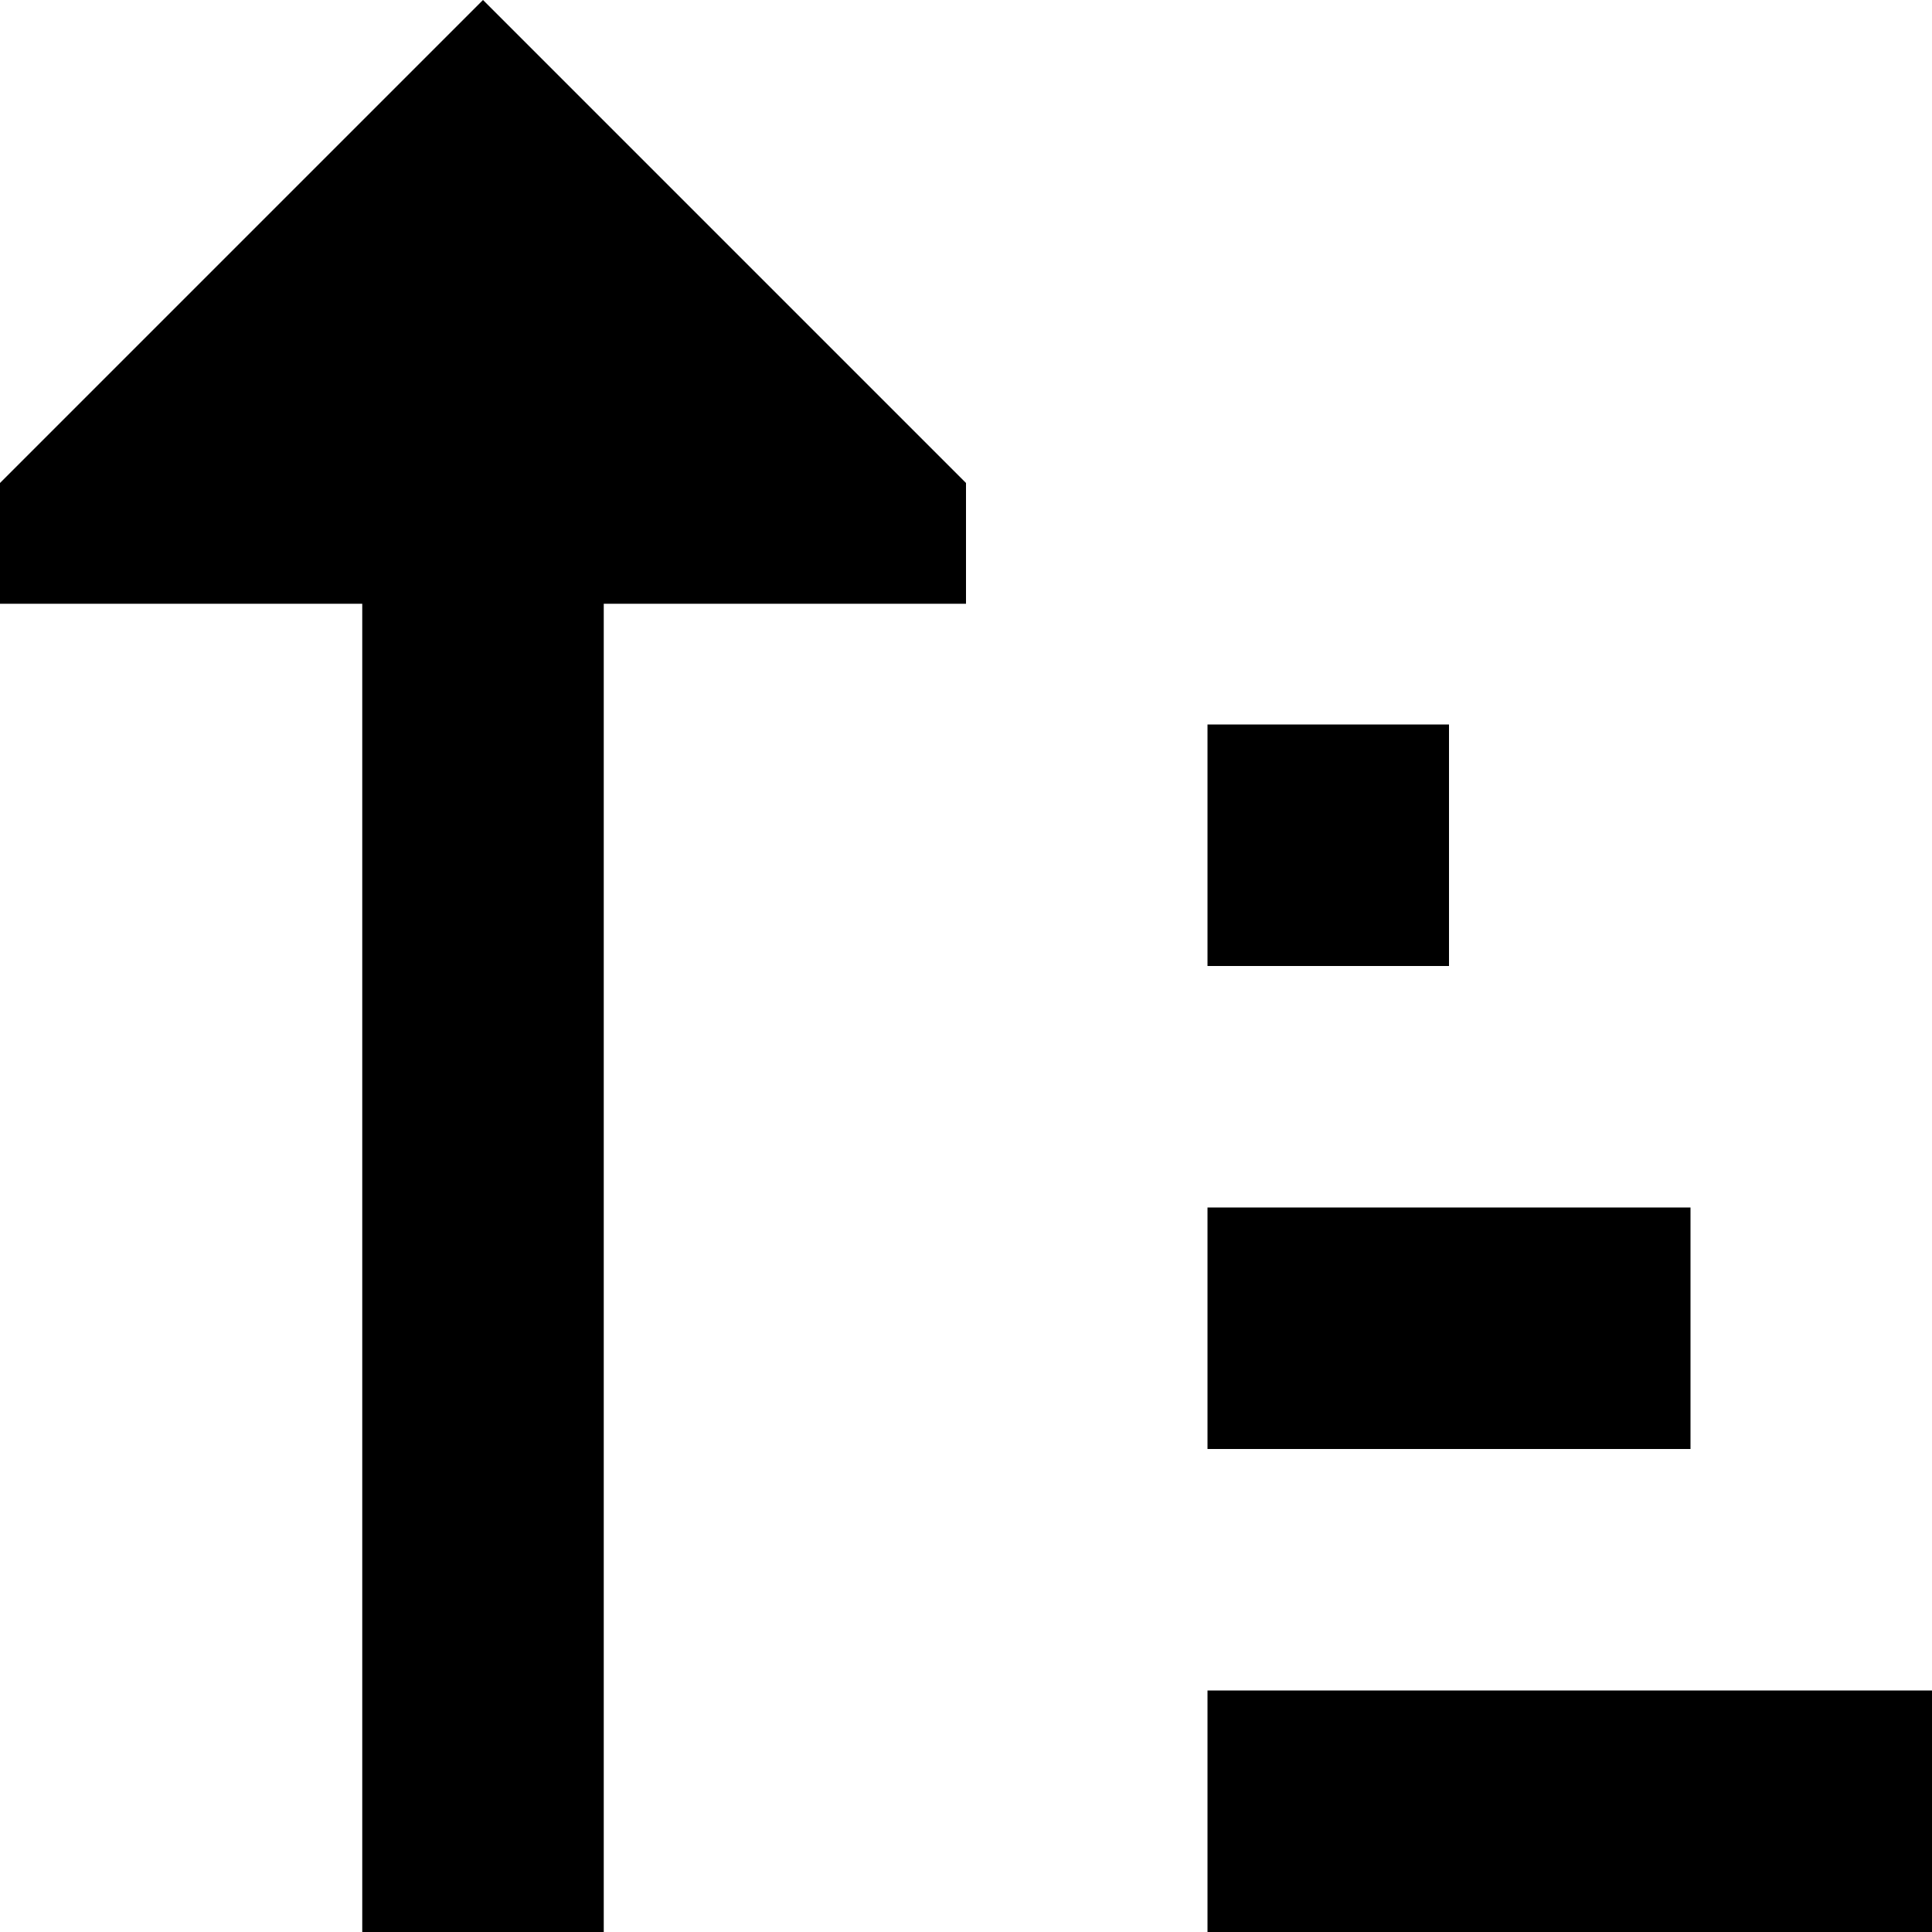
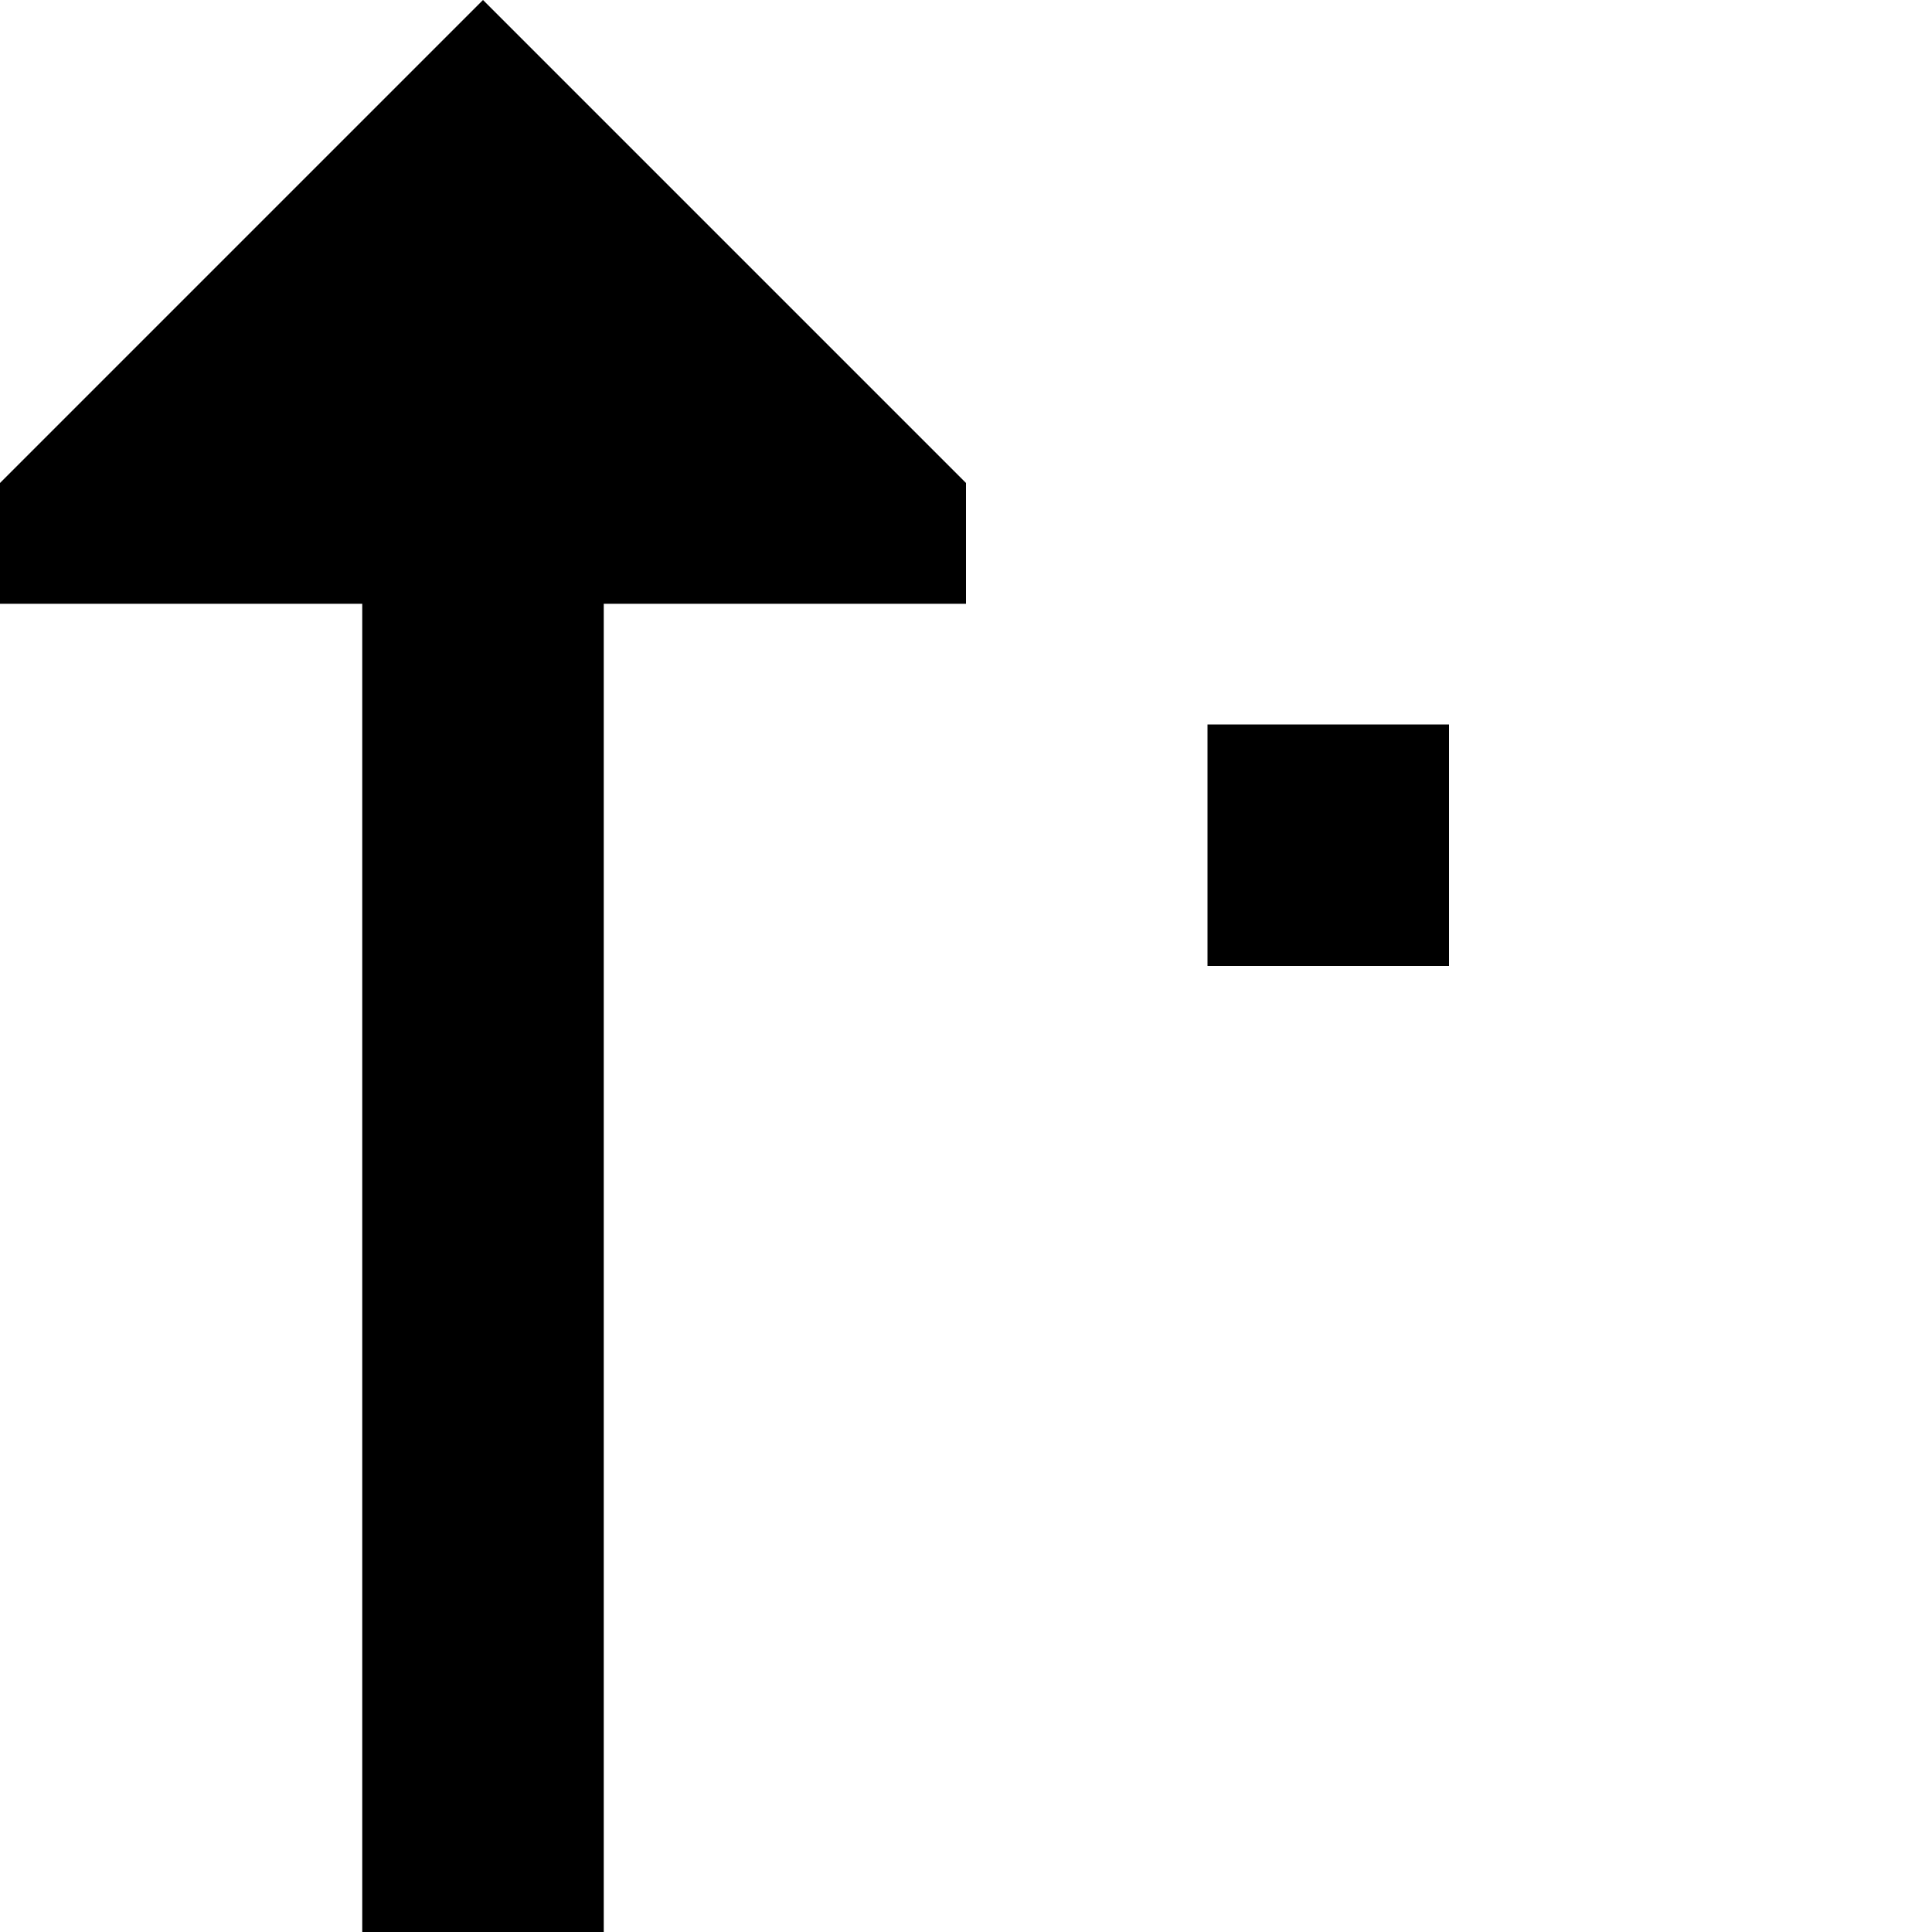
<svg xmlns="http://www.w3.org/2000/svg" width="800px" height="800px" viewBox="0 0 16 16" fill="none">
  <path d="M0 5H3L3 16H5L5 5L8 5V4L4 0L0 4V5Z" fill="#000000" />
-   <path d="M16 16H10V14H16V16Z" fill="#000000" />
-   <path d="M10 12H14V10H10V12Z" fill="#000000" />
+   <path d="M10 12V10H10V12Z" fill="#000000" />
  <path d="M12 8H10V6H12V8Z" fill="#000000" />
</svg>